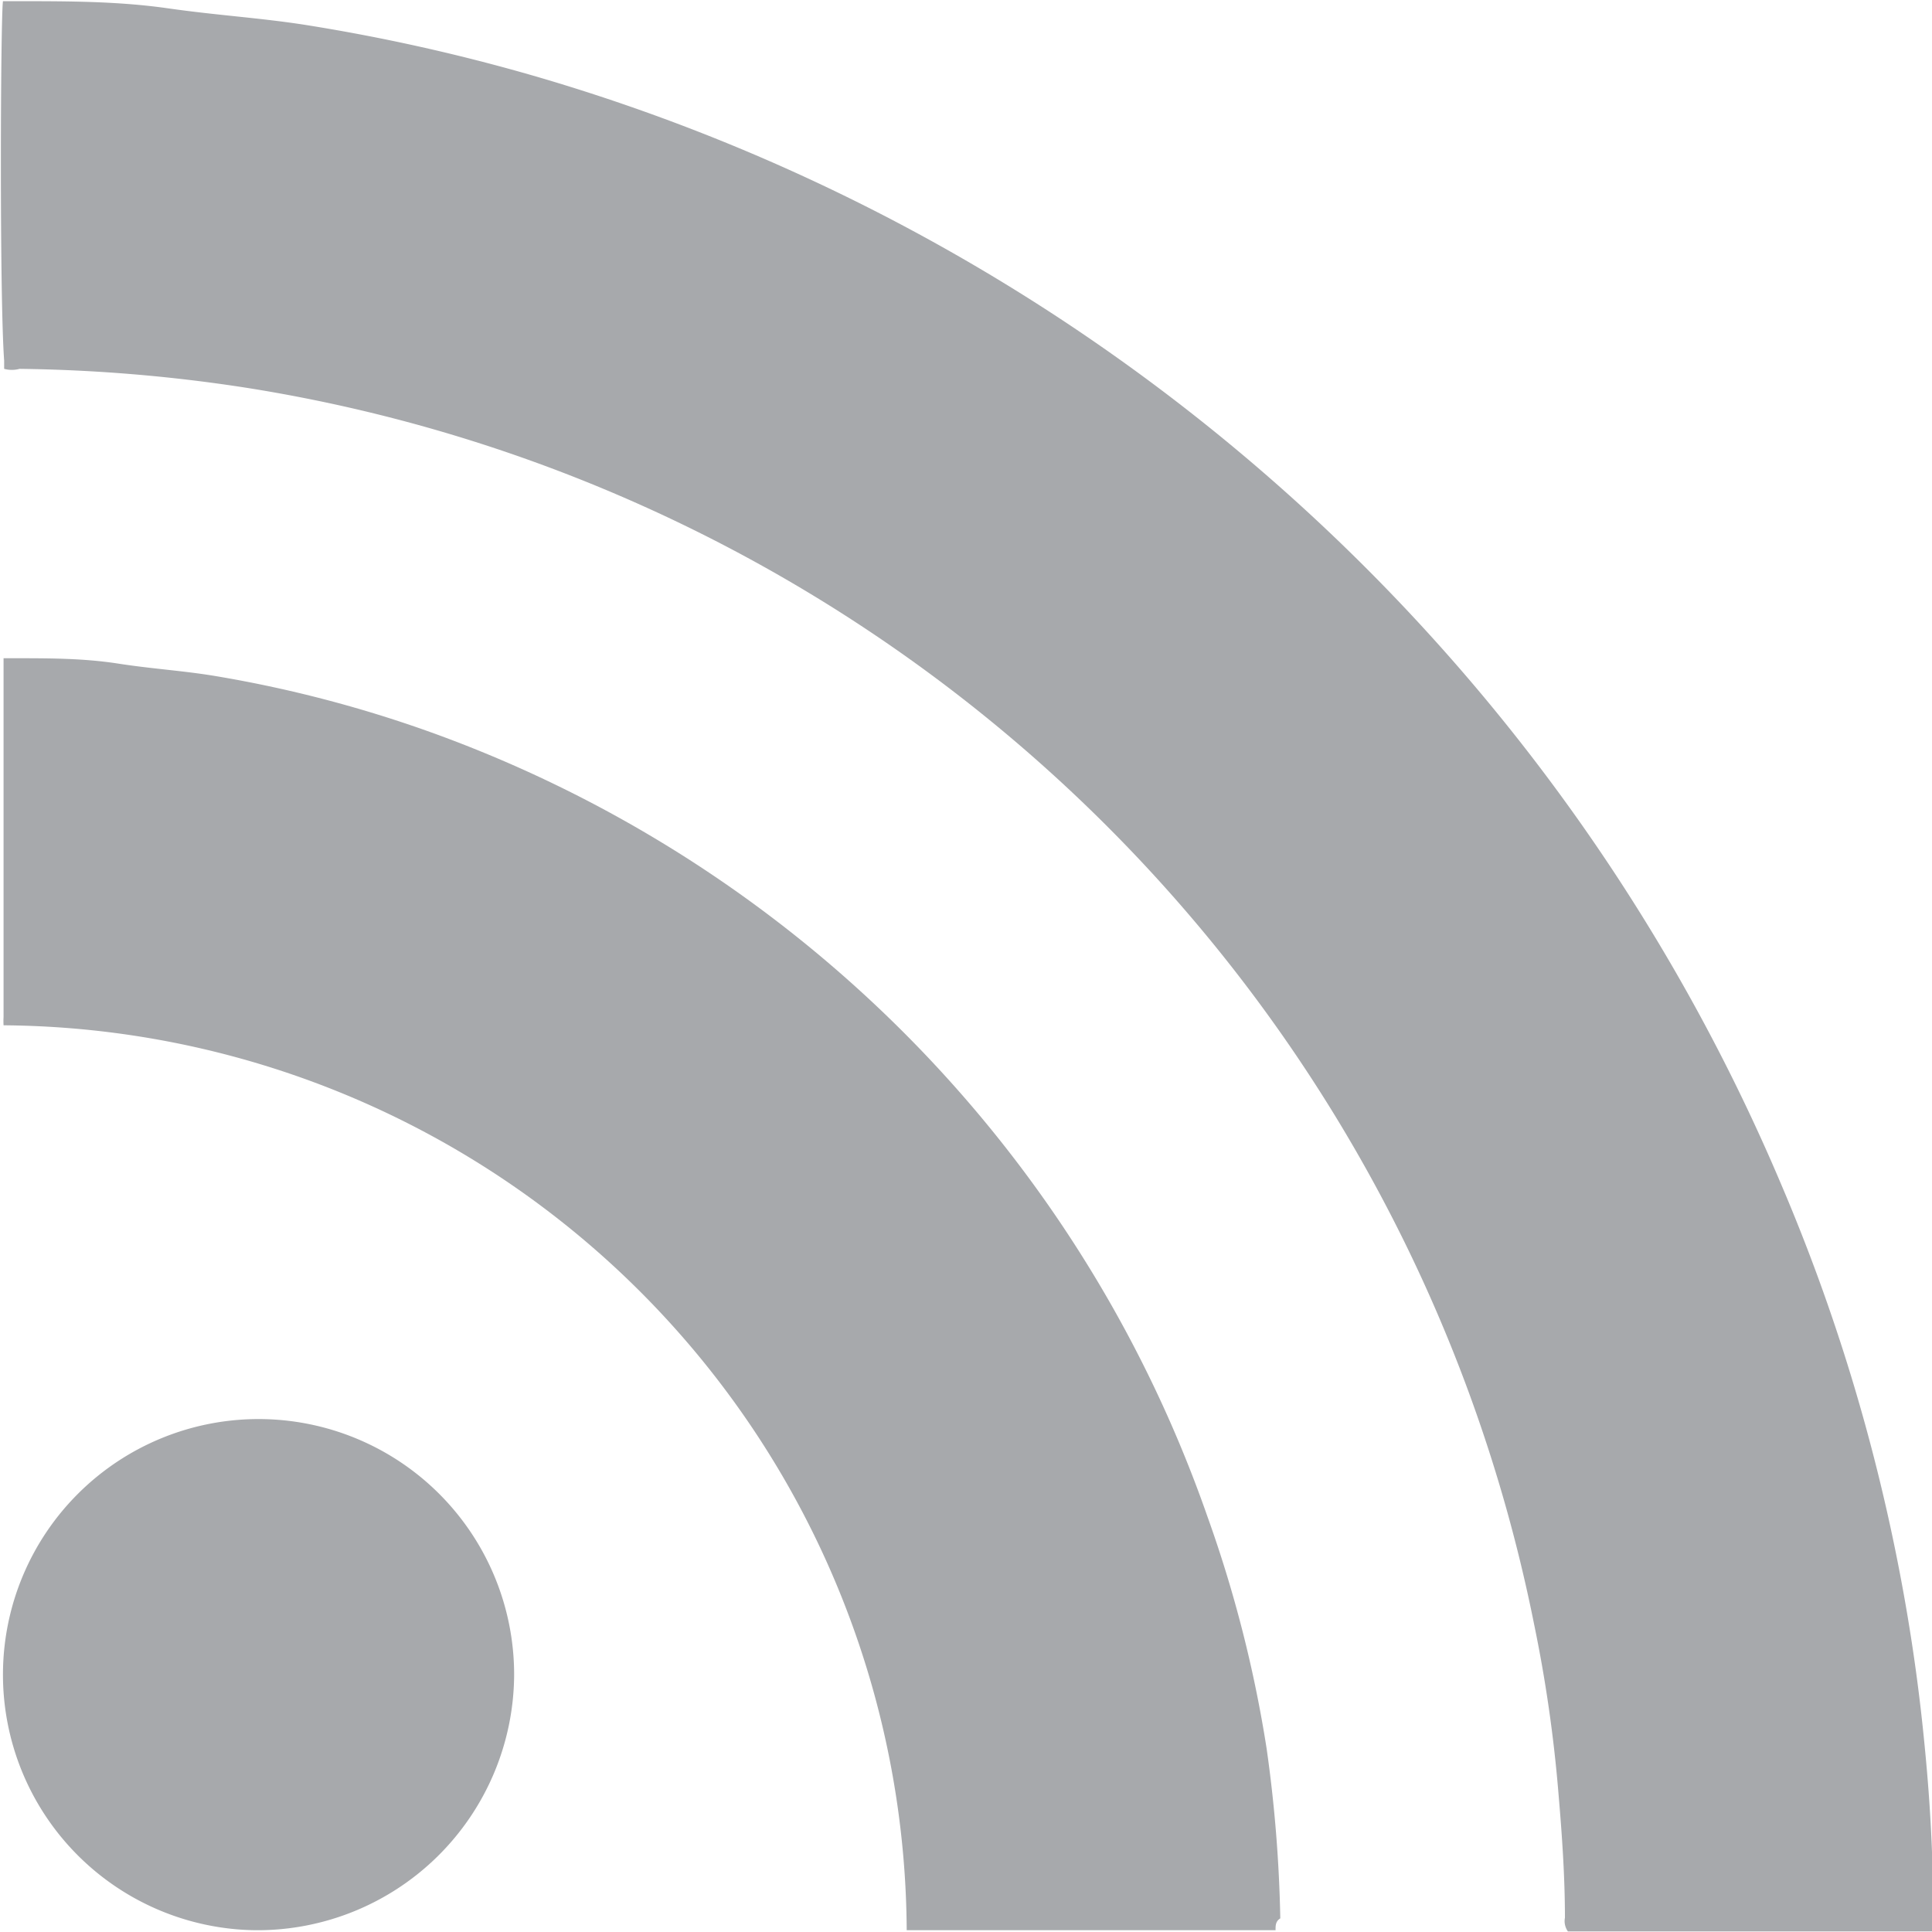
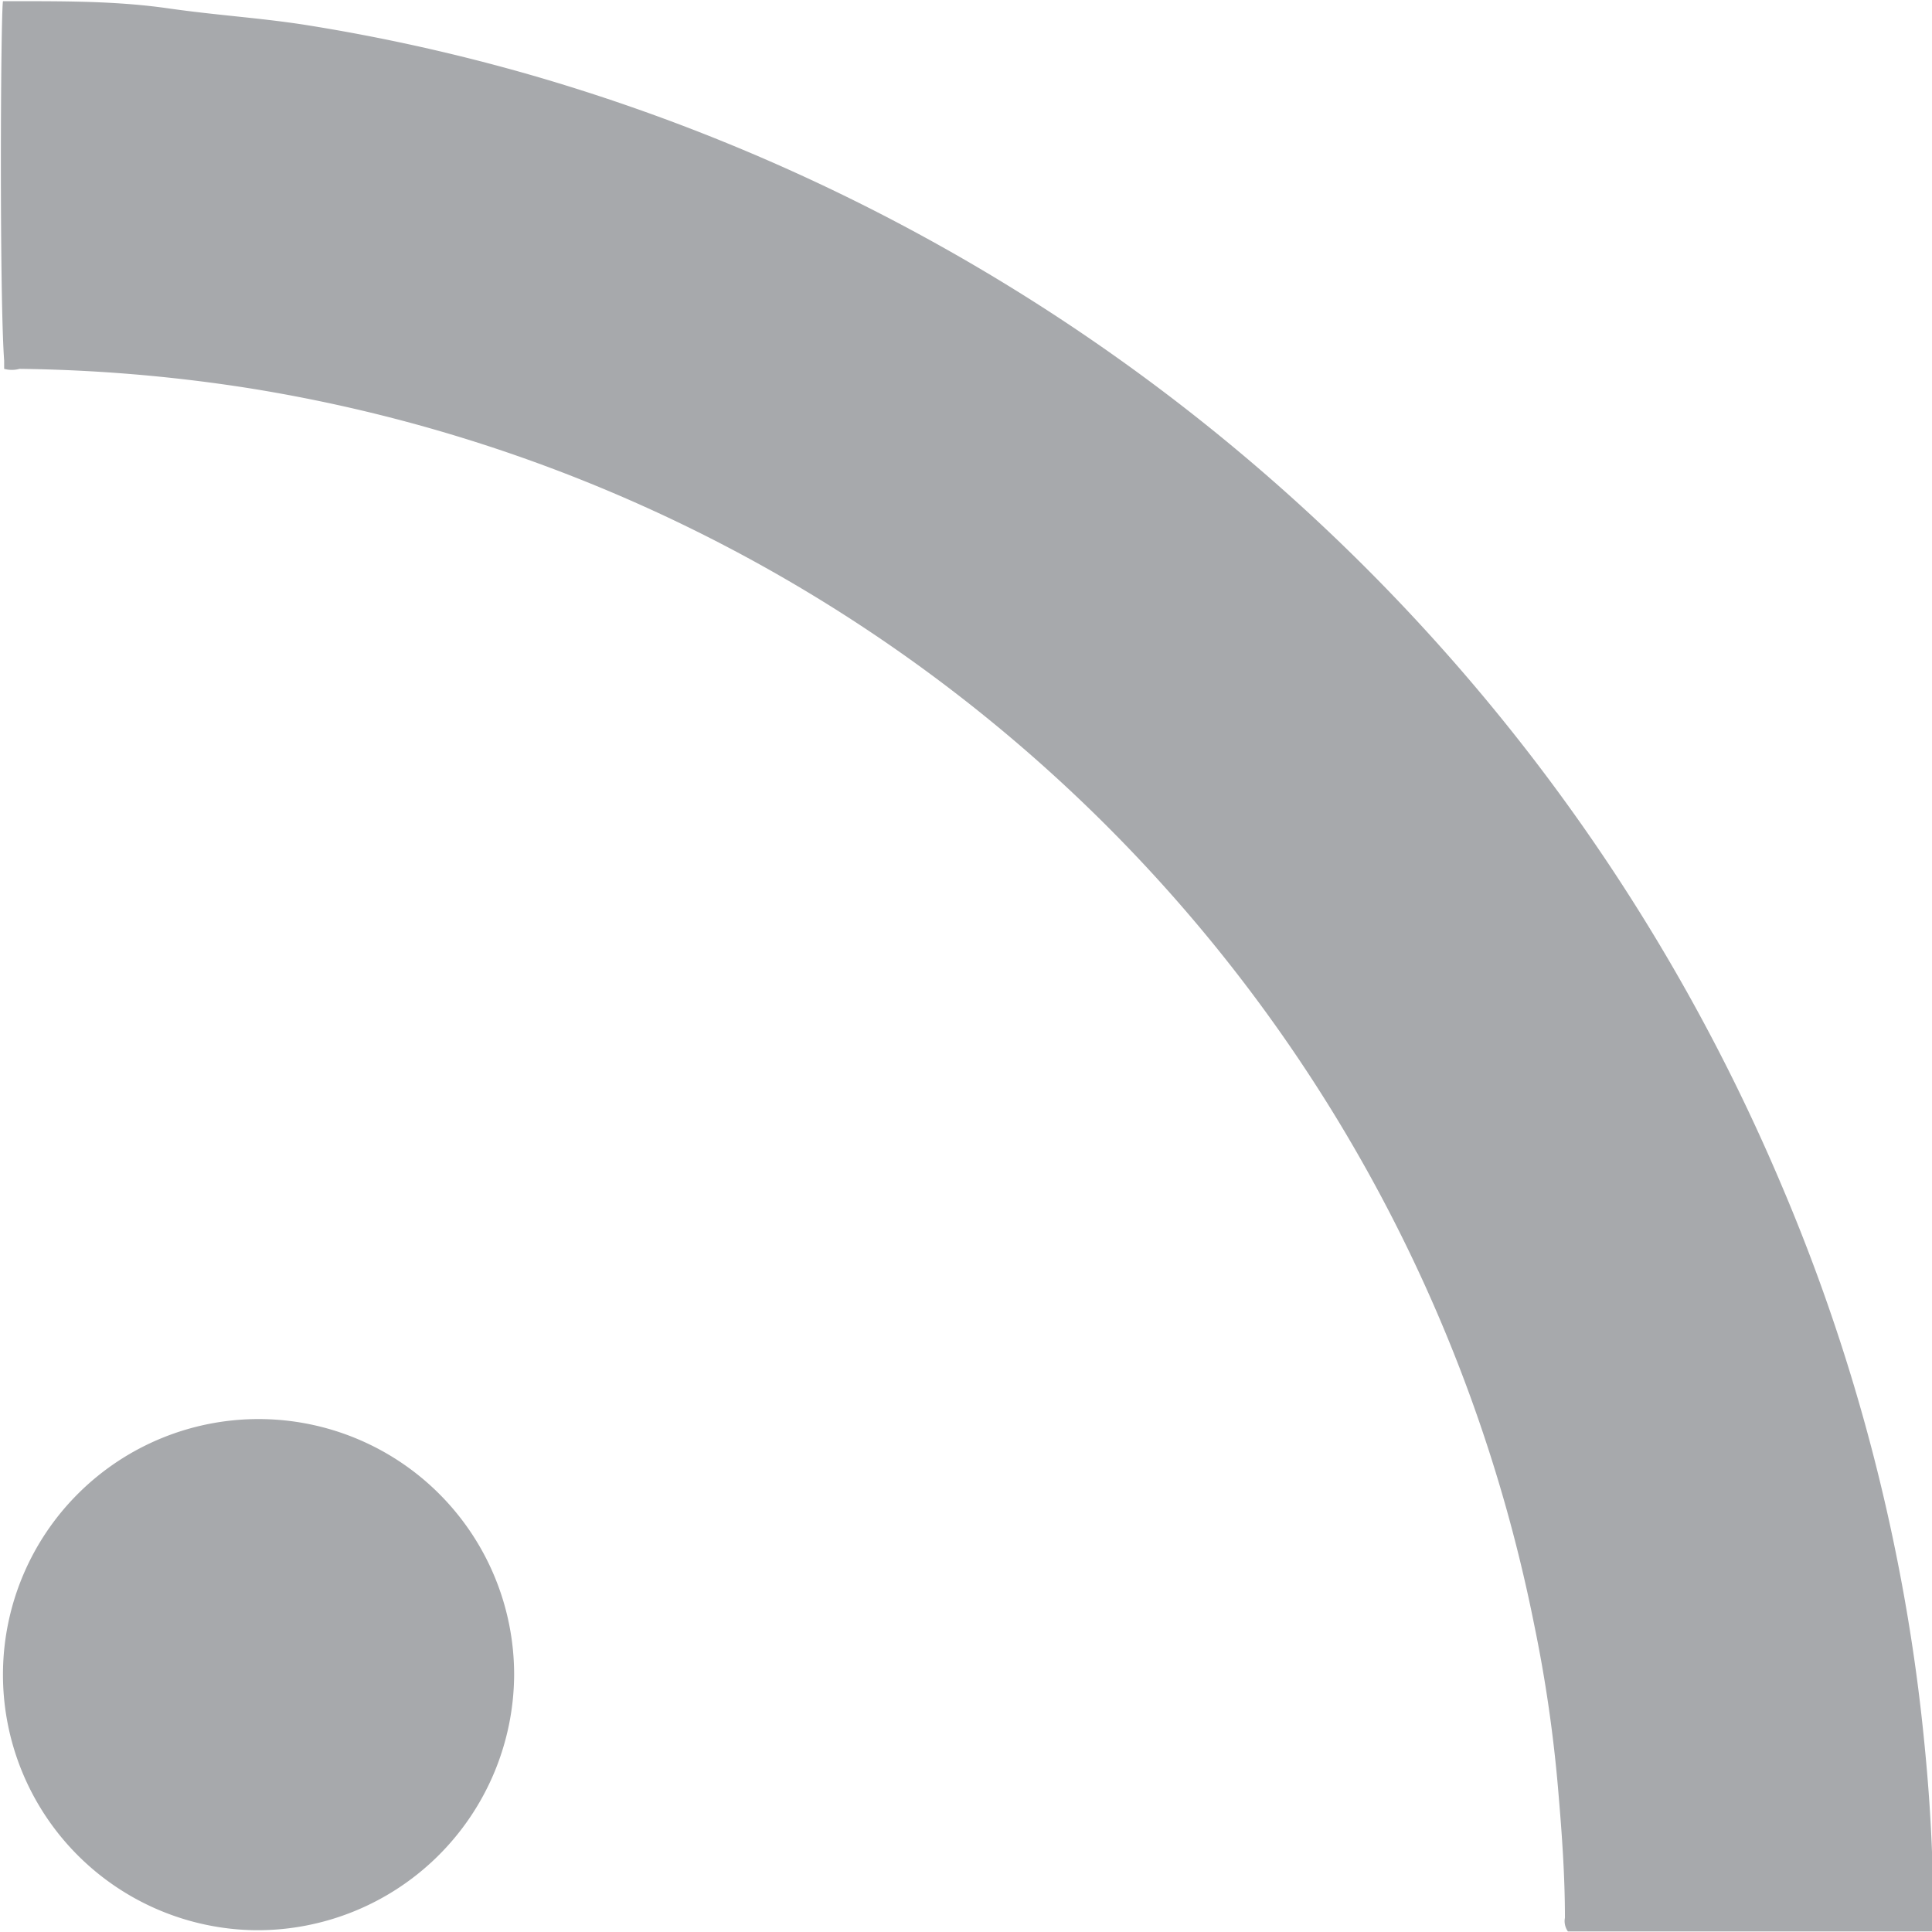
<svg xmlns="http://www.w3.org/2000/svg" viewBox="0 0 32.58 32.58">
  <title>blog</title>
-   <path d="M639.68,263.3h0.24c0.85,0,1.7,0,2.54.12s1.55,0.16,2.32.28a31.88,31.88,0,0,1,3.89.87,32.76,32.76,0,0,1,21,18.69,32.05,32.05,0,0,1,2,6.56q0.27,1.41.41,2.84c0.1,1,.15,1.93.15,2.9,0,0.09,0,.18,0,0.29l-0.16,0h-6a0.3,0.3,0,0,1-.05-0.23c0-.7-0.05-1.41-0.11-2.11a23.56,23.56,0,0,0-.41-2.84,26.34,26.34,0,0,0-21.71-20.85,27,27,0,0,0-3.83-.32,0.49,0.49,0,0,1-.26,0s0-.09,0-0.14C639.62,268.27,639.64,263.57,639.68,263.3Z" transform="translate(-639.63 -263.28)" style="fill:#a7a9ac" />
-   <path d="M661.14,295.83l-0.1,0H655l-0.08,0a15.34,15.34,0,0,0-15.23-15.26,1.28,1.28,0,0,1,0-.14c0-.06,0-0.12,0-0.18q0-2.77,0-5.55c0-.1,0-0.2,0-0.32l0.18,0c0.59,0,1.17,0,1.75.09s1.1,0.12,1.64.21a21,21,0,0,1,4.35,1.22,21.63,21.63,0,0,1,12.38,12.95,21.33,21.33,0,0,1,1,3.92,23.35,23.35,0,0,1,.23,2.86C661.14,295.68,661.14,295.75,661.14,295.83Z" transform="translate(-639.63 -263.28)" style="fill:#a7a9ac" />
+   <path d="M639.68,263.3h0.24c0.85,0,1.7,0,2.54.12s1.55,0.16,2.32.28a31.88,31.88,0,0,1,3.89.87,32.76,32.76,0,0,1,21,18.69,32.05,32.05,0,0,1,2,6.56q0.27,1.41.41,2.84c0.1,1,.15,1.93.15,2.9,0,0.09,0,.18,0,0.29l-0.16,0h-6a0.3,0.3,0,0,1-.05-0.23c0-.7-0.05-1.41-0.11-2.11a23.56,23.56,0,0,0-.41-2.84,26.34,26.34,0,0,0-21.71-20.85,27,27,0,0,0-3.83-.32,0.49,0.49,0,0,1-.26,0s0-.09,0-0.14C639.62,268.27,639.64,263.57,639.68,263.3" transform="translate(-639.63 -263.28)" style="fill:#a7a9ac" />
  <path d="M643.95,295.83a4.31,4.31,0,1,1,4.35-4.3A4.33,4.33,0,0,1,643.95,295.83Z" transform="translate(-639.63 -263.28)" style="fill:#a7a9ac" />
</svg>